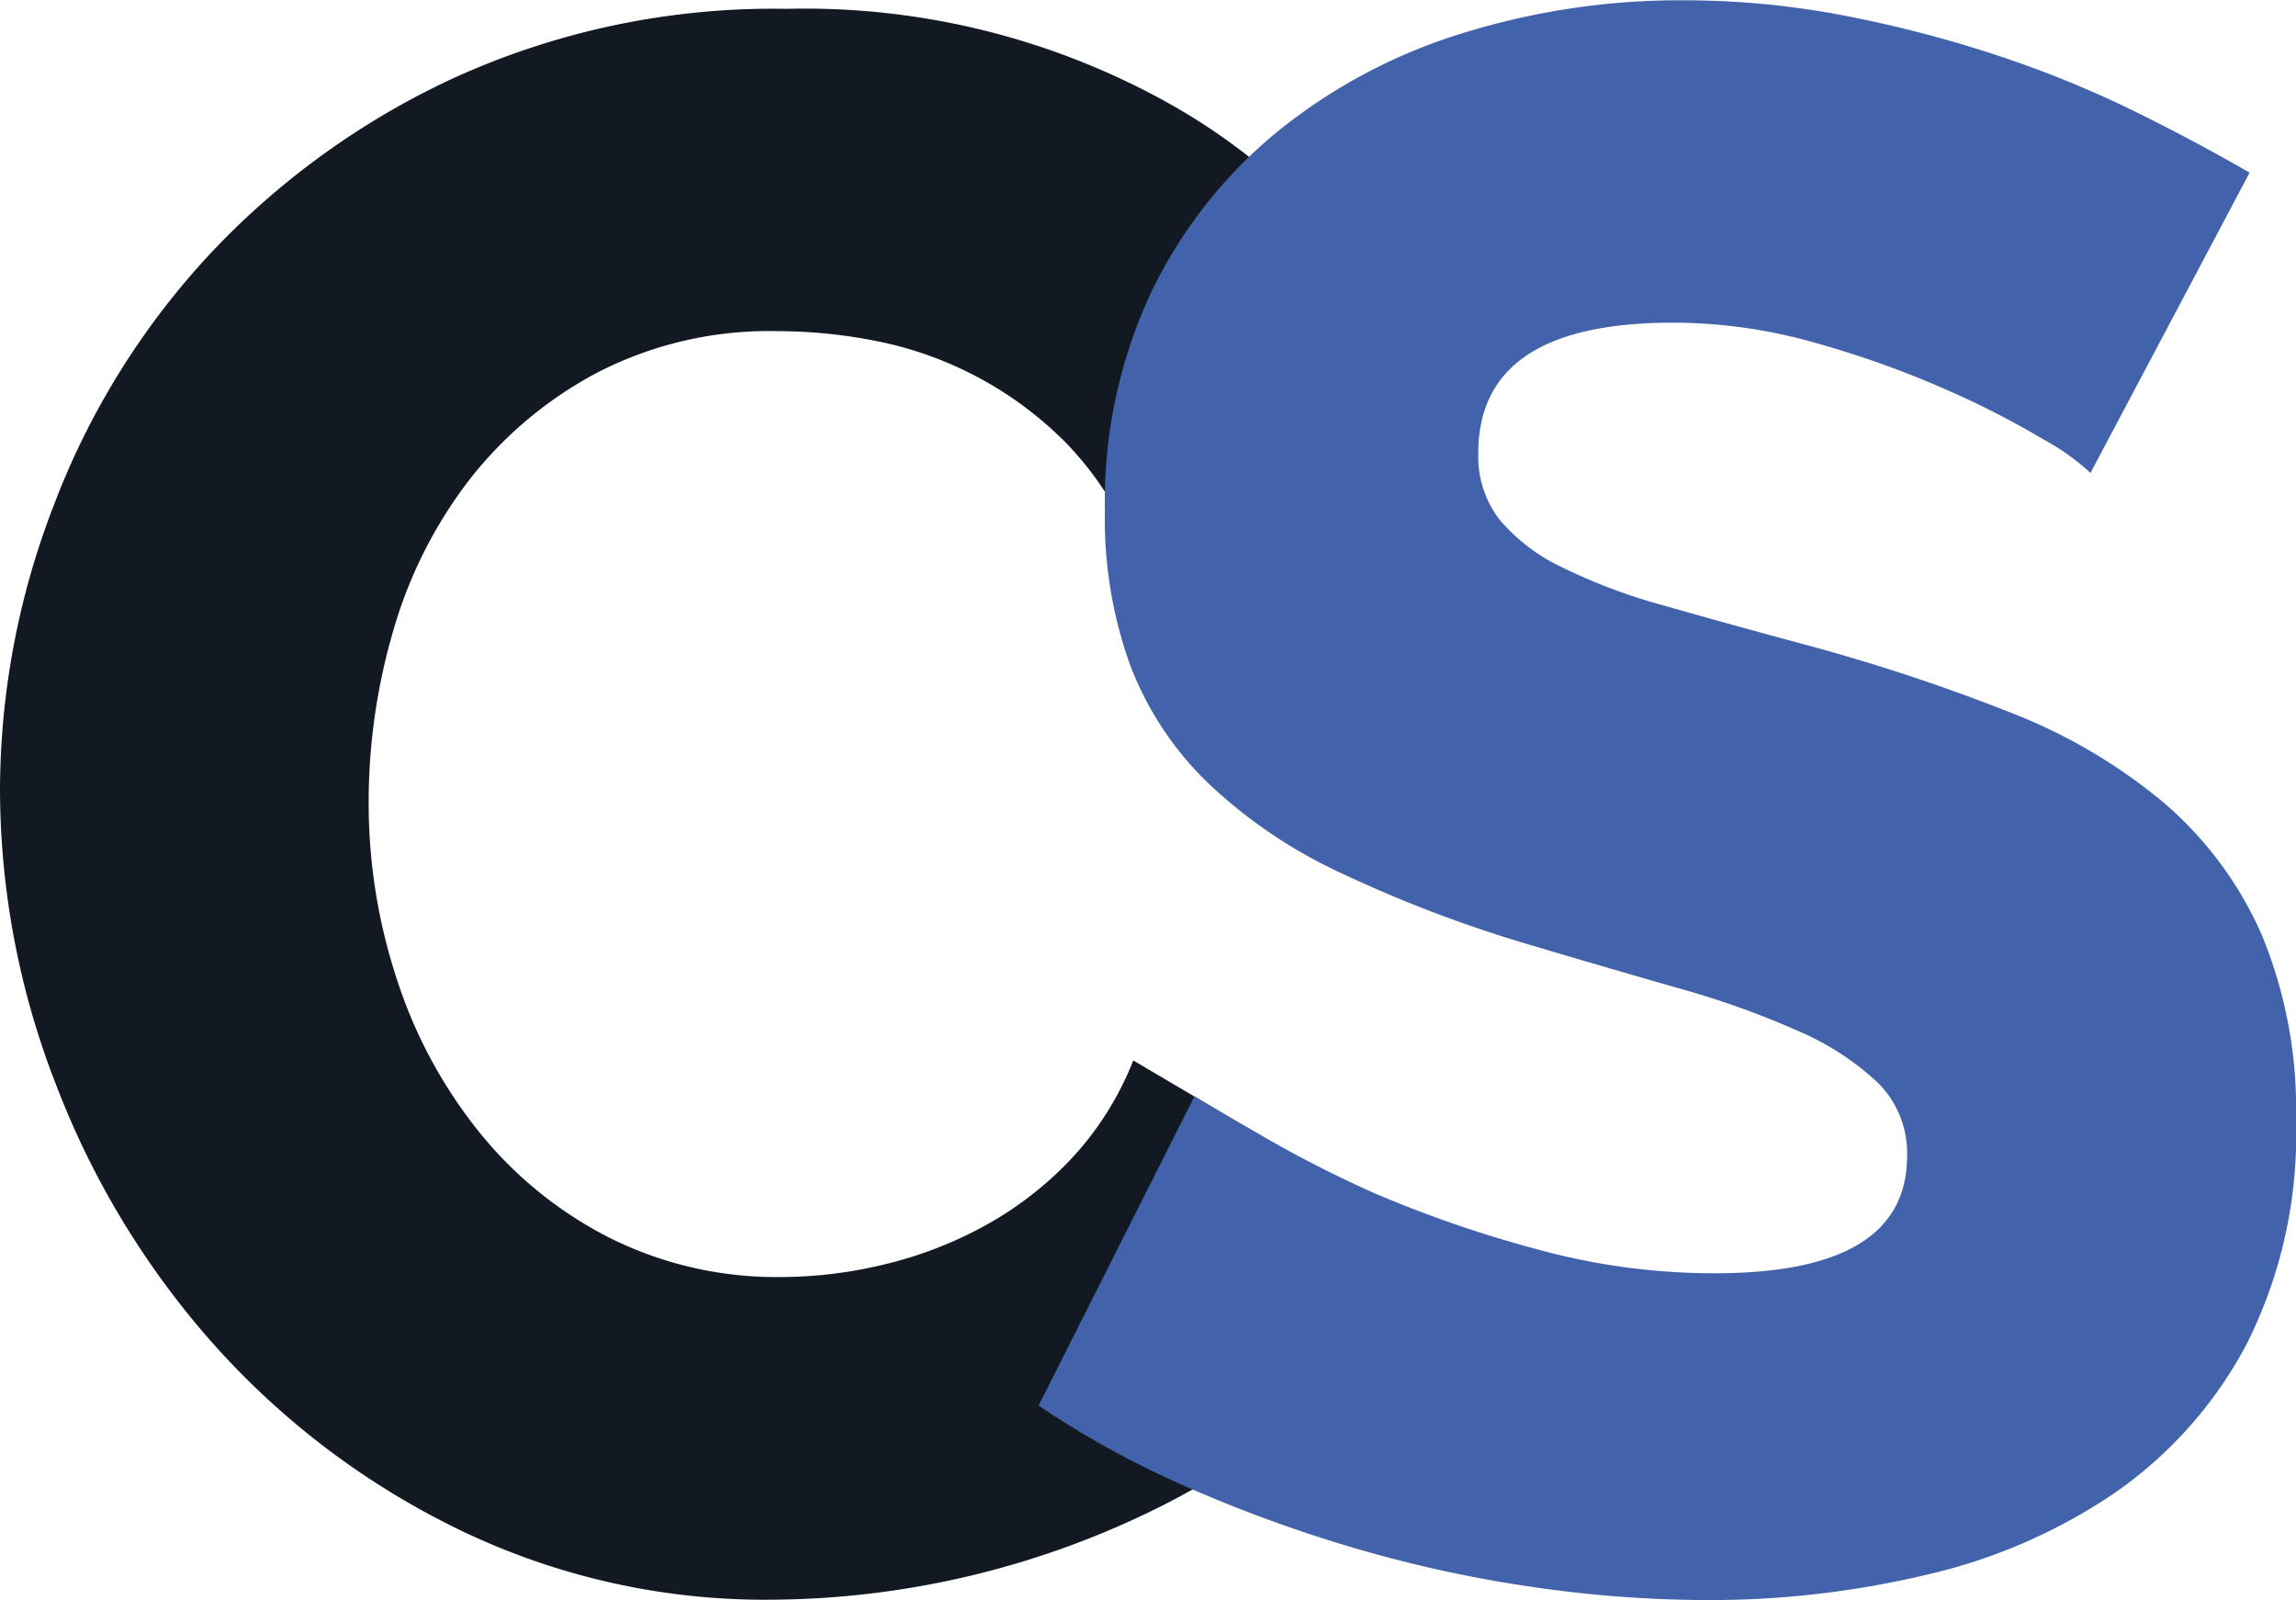
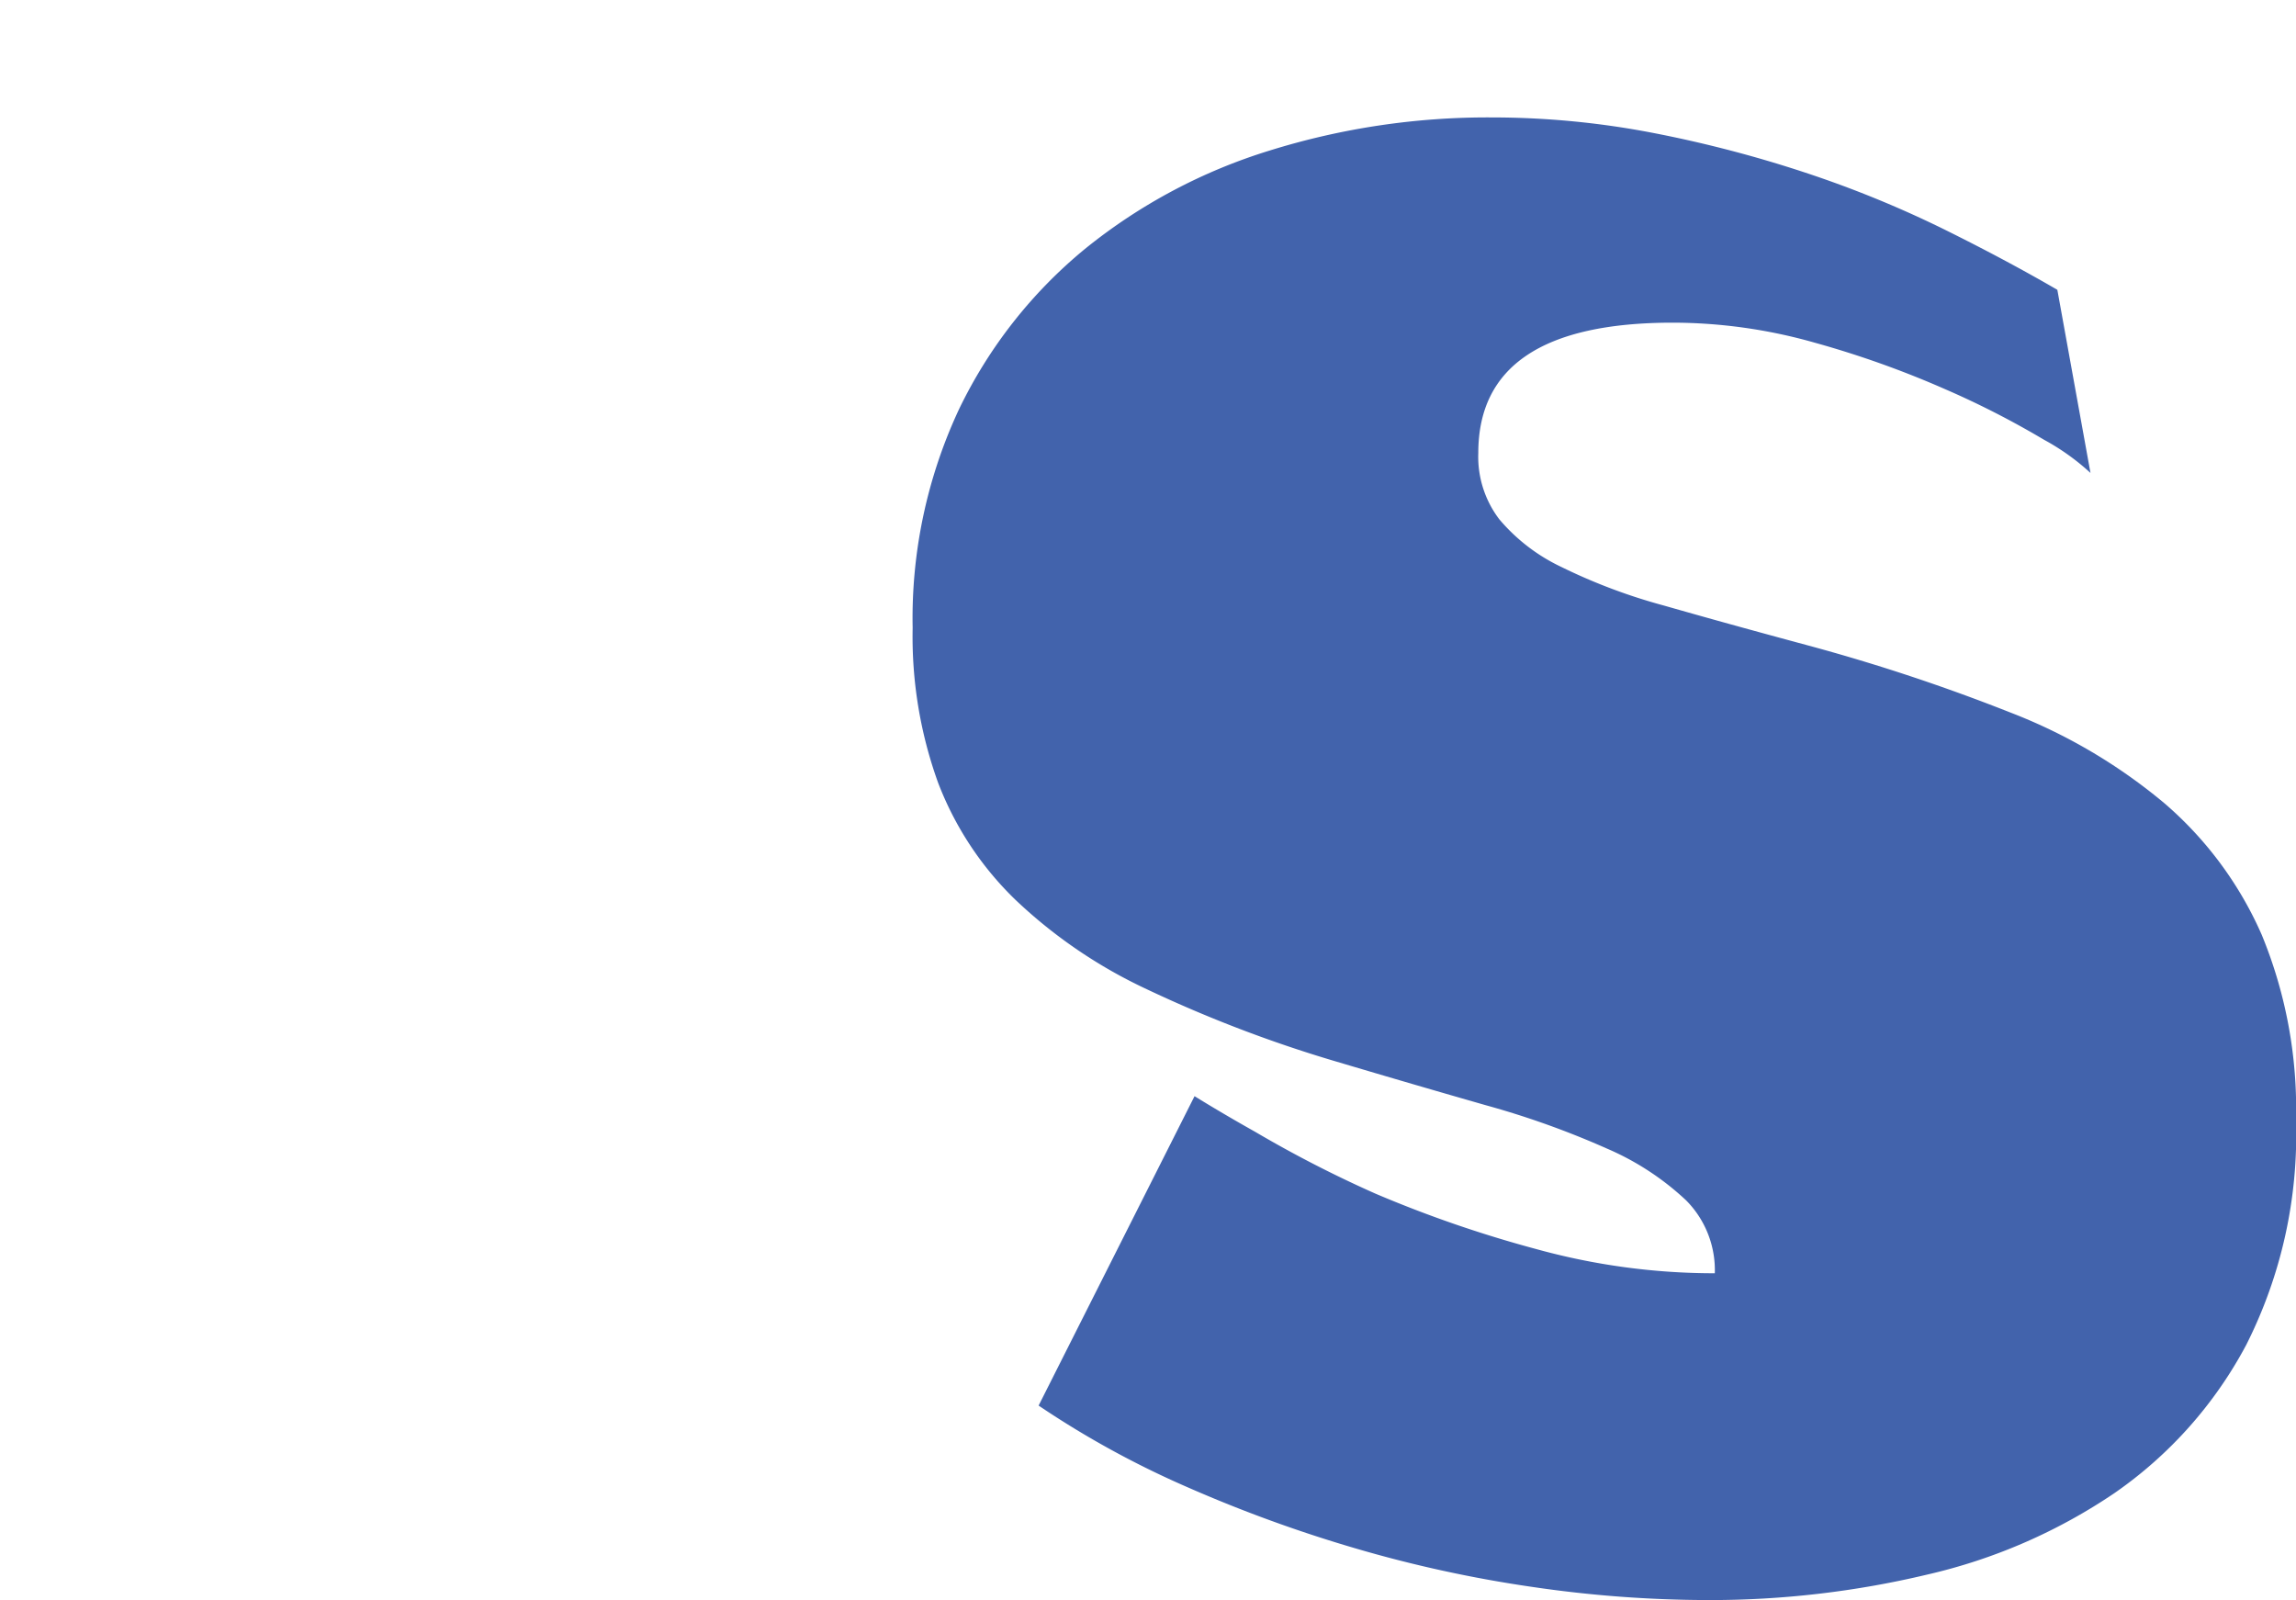
<svg xmlns="http://www.w3.org/2000/svg" width="31.17" height="21.72" viewBox="0 0 31.17 21.72">
  <g id="Groupe_5" data-name="Groupe 5" transform="translate(-88.745 -49.799)">
    <g id="Groupe_3" data-name="Groupe 3">
-       <path id="Tracé_3" data-name="Tracé 3" d="M88.745,60.509a10.744,10.744,0,0,1,.72-3.824,10.435,10.435,0,0,1,2.1-3.406,10.682,10.682,0,0,1,3.36-2.43,10.464,10.464,0,0,1,4.5-.93,10.134,10.134,0,0,1,5.2,1.29,8.344,8.344,0,0,1,3.285,3.36l-3.78,2.64a4.414,4.414,0,0,0-.915-1.4,4.982,4.982,0,0,0-2.565-1.379,6.946,6.946,0,0,0-1.35-.136,5.09,5.09,0,0,0-2.46.57,5.415,5.415,0,0,0-1.74,1.47,6.12,6.12,0,0,0-1.02,2.04,8.273,8.273,0,0,0-.33,2.31,7.634,7.634,0,0,0,.39,2.43,6.476,6.476,0,0,0,1.125,2.07,5.423,5.423,0,0,0,1.77,1.425,5.066,5.066,0,0,0,2.325.525,5.984,5.984,0,0,0,1.365-.165,5.476,5.476,0,0,0,1.35-.51,4.777,4.777,0,0,0,1.185-.9,4.206,4.206,0,0,0,.87-1.365l4.02,2.37a6.253,6.253,0,0,1-1.425,2.1,8.764,8.764,0,0,1-2.175,1.56,11.942,11.942,0,0,1-5.31,1.29A9.529,9.529,0,0,1,95,70.574a10.74,10.74,0,0,1-3.33-2.5,11.448,11.448,0,0,1-2.16-3.54A11.068,11.068,0,0,1,88.745,60.509Z" fill="#131923" />
-     </g>
+       </g>
    <g id="Groupe_4" data-name="Groupe 4">
-       <path id="Tracé_4" data-name="Tracé 4" d="M117.125,56.219a3.135,3.135,0,0,0-.63-.45,11.88,11.88,0,0,0-1.35-.69,13.12,13.12,0,0,0-1.77-.63,7.068,7.068,0,0,0-1.92-.27q-2.642,0-2.641,1.77a1.4,1.4,0,0,0,.286.9,2.5,2.5,0,0,0,.839.645,7.711,7.711,0,0,0,1.395.525q.841.241,1.951.54a25.72,25.72,0,0,1,2.76.915,7.413,7.413,0,0,1,2.085,1.23,5,5,0,0,1,1.32,1.785,6.2,6.2,0,0,1,.465,2.52,6.324,6.324,0,0,1-.675,3.045,5.7,5.7,0,0,1-1.785,2.01,7.533,7.533,0,0,1-2.55,1.11,12.7,12.7,0,0,1-2.97.345,16.556,16.556,0,0,1-2.4-.18,17.332,17.332,0,0,1-2.4-.525,18.832,18.832,0,0,1-2.265-.825,12.583,12.583,0,0,1-2.025-1.11l2.117-4.2c.2.124.483.293.823.484a16.126,16.126,0,0,0,1.635.84,16.45,16.45,0,0,0,2.175.75,9.084,9.084,0,0,0,2.43.33q2.61,0,2.61-1.59a1.345,1.345,0,0,0-.39-.99,3.705,3.705,0,0,0-1.08-.705,11.721,11.721,0,0,0-1.635-.585q-.945-.27-2.055-.6a17.76,17.76,0,0,1-2.55-.975,6.7,6.7,0,0,1-1.785-1.215,4.388,4.388,0,0,1-1.05-1.59,5.829,5.829,0,0,1-.345-2.1,6.69,6.69,0,0,1,.63-2.97,6.421,6.421,0,0,1,1.709-2.175,7.475,7.475,0,0,1,2.506-1.335,9.948,9.948,0,0,1,3.014-.45,11.538,11.538,0,0,1,2.191.21,16.67,16.67,0,0,1,2.07.54,14.709,14.709,0,0,1,1.844.75q.856.422,1.576.84Z" fill="#4263ac" />
+       <path id="Tracé_4" data-name="Tracé 4" d="M117.125,56.219a3.135,3.135,0,0,0-.63-.45,11.88,11.88,0,0,0-1.35-.69,13.12,13.12,0,0,0-1.77-.63,7.068,7.068,0,0,0-1.92-.27q-2.642,0-2.641,1.77a1.4,1.4,0,0,0,.286.9,2.5,2.5,0,0,0,.839.645,7.711,7.711,0,0,0,1.395.525q.841.241,1.951.54a25.72,25.72,0,0,1,2.76.915,7.413,7.413,0,0,1,2.085,1.23,5,5,0,0,1,1.32,1.785,6.2,6.2,0,0,1,.465,2.52,6.324,6.324,0,0,1-.675,3.045,5.7,5.7,0,0,1-1.785,2.01,7.533,7.533,0,0,1-2.55,1.11,12.7,12.7,0,0,1-2.97.345,16.556,16.556,0,0,1-2.4-.18,17.332,17.332,0,0,1-2.4-.525,18.832,18.832,0,0,1-2.265-.825,12.583,12.583,0,0,1-2.025-1.11l2.117-4.2c.2.124.483.293.823.484a16.126,16.126,0,0,0,1.635.84,16.45,16.45,0,0,0,2.175.75,9.084,9.084,0,0,0,2.43.33a1.345,1.345,0,0,0-.39-.99,3.705,3.705,0,0,0-1.08-.705,11.721,11.721,0,0,0-1.635-.585q-.945-.27-2.055-.6a17.76,17.76,0,0,1-2.55-.975,6.7,6.7,0,0,1-1.785-1.215,4.388,4.388,0,0,1-1.05-1.59,5.829,5.829,0,0,1-.345-2.1,6.69,6.69,0,0,1,.63-2.97,6.421,6.421,0,0,1,1.709-2.175,7.475,7.475,0,0,1,2.506-1.335,9.948,9.948,0,0,1,3.014-.45,11.538,11.538,0,0,1,2.191.21,16.67,16.67,0,0,1,2.07.54,14.709,14.709,0,0,1,1.844.75q.856.422,1.576.84Z" fill="#4263ac" />
    </g>
  </g>
</svg>